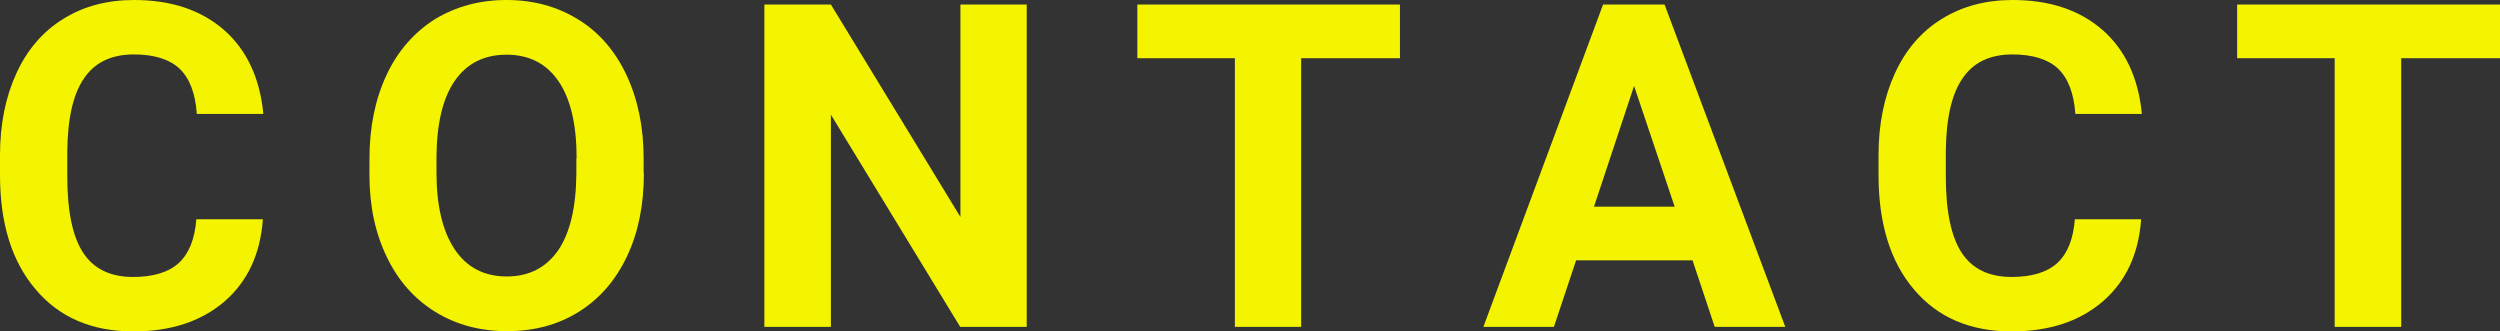
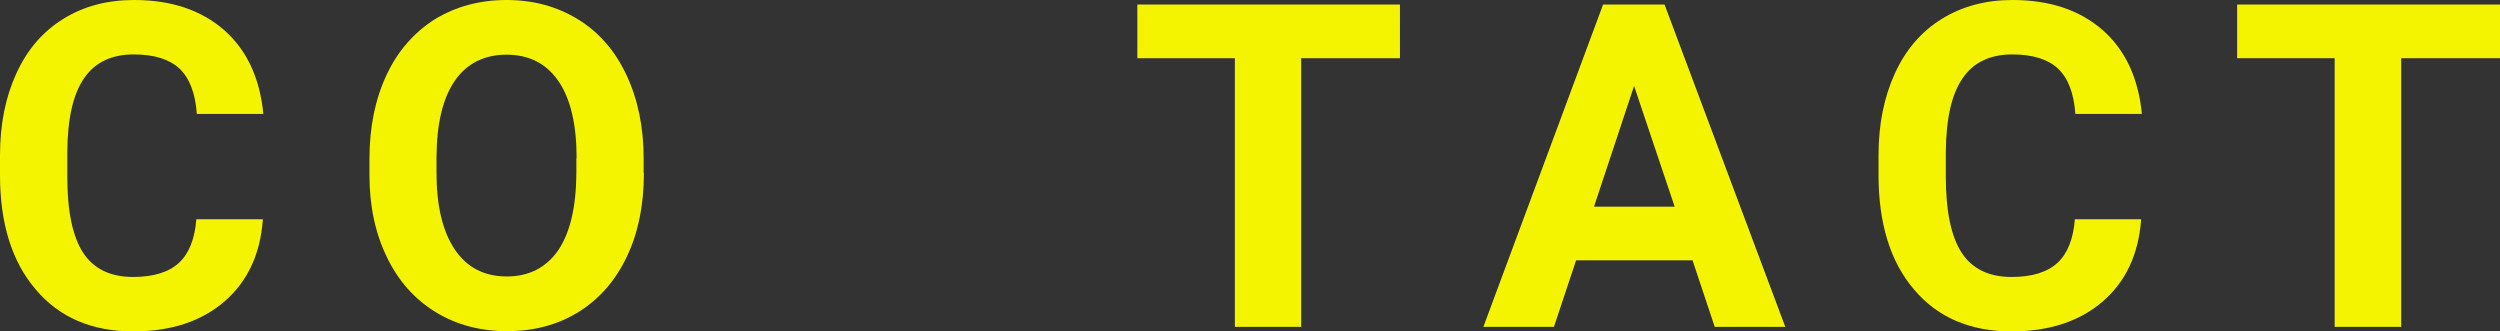
<svg xmlns="http://www.w3.org/2000/svg" version="1.1" id="レイヤー_1" x="0px" y="0px" width="992px" height="131.4px" viewBox="0 0 992 131.4" style="enable-background:new 0 0 992 131.4;" xml:space="preserve">
  <rect x="0" y="0" width="992" height="131.4" fill="#333333" stroke="none" />
  <style type="text/css">
	.st0{fill:#F4F400;}
</style>
  <g>
    <path class="st0" d="M104.3,87.1c-1,13.8-6.1,24.6-15.2,32.5c-9.2,7.9-21.2,11.9-36.2,11.9c-16.4,0-29.3-5.5-38.7-16.6   C4.7,103.8,0,88.7,0,69.4v-7.8c0-12.3,2.2-23.1,6.5-32.5C10.8,19.7,17,12.5,25.1,7.5C33.1,2.5,42.5,0,53.2,0   c14.8,0,26.6,4,35.7,11.9c9,7.9,14.2,19,15.6,33.3H78.1c-0.6-8.3-2.9-14.2-6.9-18c-4-3.7-10-5.6-18.1-5.6c-8.8,0-15.4,3.1-19.7,9.4   c-4.4,6.3-6.6,16.1-6.7,29.3V70c0,13.8,2.1,23.9,6.3,30.3c4.2,6.4,10.8,9.6,19.8,9.6c8.1,0,14.2-1.9,18.2-5.6   c4-3.7,6.3-9.5,6.9-17.3H104.3z" />
    <path class="st0" d="M255.5,68.6c0,12.6-2.2,23.6-6.7,33.1c-4.5,9.5-10.8,16.8-19.1,22c-8.3,5.2-17.8,7.7-28.5,7.7   c-10.6,0-20.1-2.5-28.4-7.6c-8.3-5.1-14.8-12.4-19.3-21.8c-4.6-9.5-6.9-20.3-6.9-32.6V63c0-12.6,2.3-23.7,6.8-33.3   c4.5-9.6,11-16.9,19.2-22.1C180.9,2.6,190.3,0,201,0c10.7,0,20.1,2.6,28.4,7.7c8.3,5.1,14.7,12.5,19.2,22.1   c4.5,9.6,6.8,20.6,6.8,33.2V68.6z M228.8,62.8c0-13.4-2.4-23.6-7.2-30.6c-4.8-7-11.7-10.5-20.6-10.5c-8.8,0-15.7,3.4-20.5,10.3   c-4.8,6.9-7.2,17-7.3,30.3v6.2c0,13.1,2.4,23.2,7.2,30.4c4.8,7.2,11.7,10.8,20.7,10.8c8.8,0,15.6-3.5,20.4-10.4   c4.7-6.9,7.1-17.1,7.2-30.4V62.8z" />
-     <path class="st0" d="M407.4,129.7h-26.4l-51.3-84.2v84.2h-26.4V1.8h26.4l51.4,84.3V1.8h26.3V129.7z" />
    <path class="st0" d="M555.5,23.1h-39.2v106.6H490V23.1h-38.7V1.8h104.2V23.1z" />
    <path class="st0" d="M671.6,103.3h-46.2l-8.8,26.4h-28L636.1,1.8h24.4l47.9,127.9h-28L671.6,103.3z M632.5,82h32l-16.1-47.9   L632.5,82z" />
    <path class="st0" d="M849.6,87.1c-1,13.8-6.1,24.6-15.2,32.5c-9.2,7.9-21.2,11.9-36.2,11.9c-16.4,0-29.3-5.5-38.7-16.6   c-9.4-11-14.1-26.2-14.1-45.5v-7.8c0-12.3,2.2-23.1,6.5-32.5c4.3-9.4,10.5-16.6,18.6-21.6c8.1-5,17.4-7.5,28.1-7.5   c14.8,0,26.6,4,35.7,11.9c9,7.9,14.2,19,15.6,33.3h-26.4c-0.6-8.3-2.9-14.2-6.9-18c-4-3.7-10-5.6-18.1-5.6   c-8.8,0-15.4,3.1-19.7,9.4c-4.4,6.3-6.6,16.1-6.7,29.3V70c0,13.8,2.1,23.9,6.3,30.3c4.2,6.4,10.8,9.6,19.8,9.6   c8.1,0,14.2-1.9,18.2-5.6c4-3.7,6.3-9.5,6.9-17.3H849.6z" />
    <path class="st0" d="M992,23.1h-39.2v106.6h-26.4V23.1h-38.7V1.8H992V23.1z" />
  </g>
</svg>